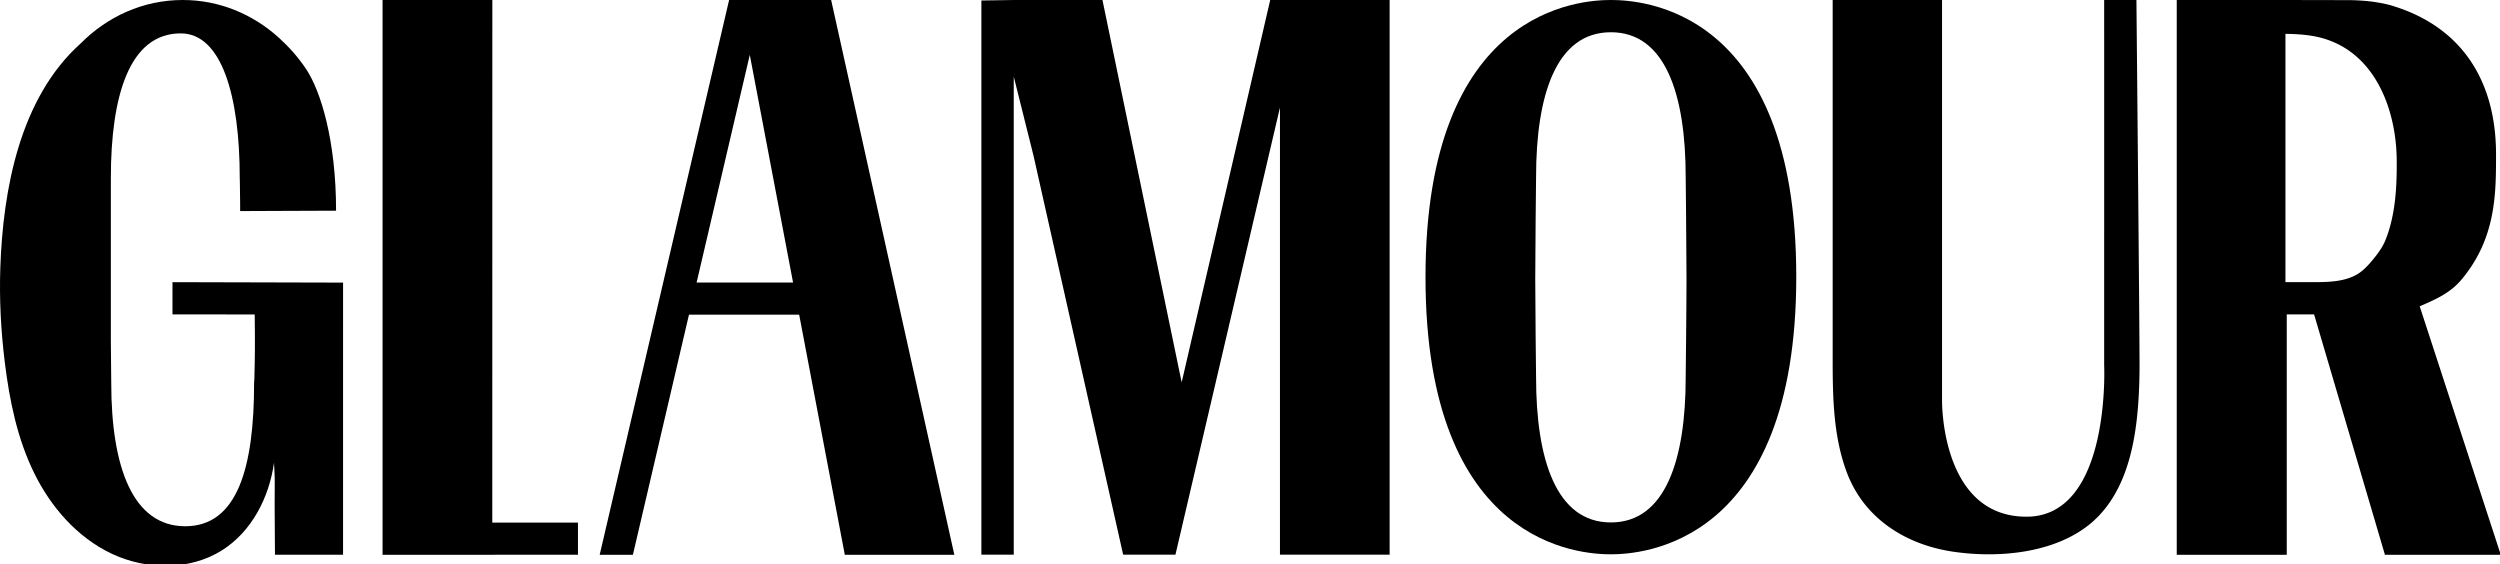
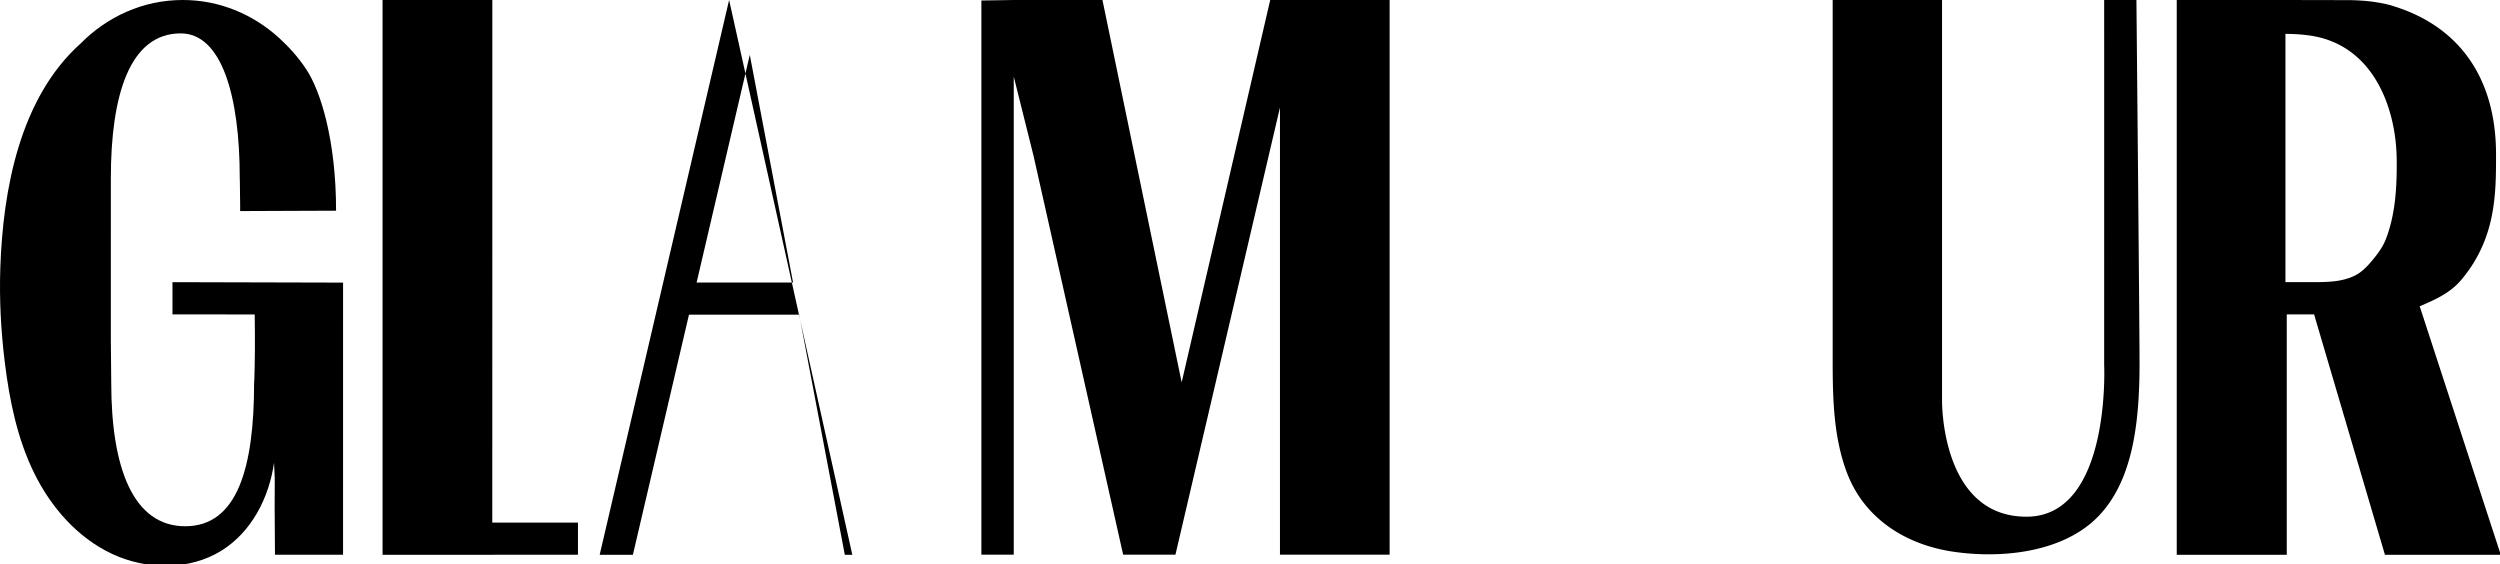
<svg xmlns="http://www.w3.org/2000/svg" xmlns:ns1="http://www.serif.com/" viewBox="0 0 567 128" fill-rule="evenodd" clip-rule="evenodd" stroke-linejoin="round" stroke-miterlimit="2">
  <g ns1:id="Layer 1" fill-rule="nonzero">
    <path d="M86.764 0v125.833h25.426v-.016h18.89v-7.298h-19.43L111.663 0H86.766z" />
-     <path d="M165.362 0l-29.356 125.833 7.535-.006 12.721-54.466h24.989l10.353 54.472h24.841L188.501 0h-23.139zm4.691 12.442l9.814 51.641H157.99l12.063-51.641z" />
+     <path d="M165.362 0l-29.356 125.833 7.535-.006 12.721-54.466h24.989l10.353 54.472h24.841h-23.139zm4.691 12.442l9.814 51.641H157.99l12.063-51.641z" />
    <path d="M288.085 0l-20.083 86.721L250.037 0h-20.118l-7.343.114v125.679l7.343.004V17.376l4.477 17.918 20.335 90.503h11.86l23.704-101.409v101.409h24.873V0h-27.083z" />
-     <path d="M407.393 62.755c0 61.018-35.304 62.961-42.045 62.961-6.734 0-42.044-1.84-42.044-62.858C323.304 1.84 358.596 0 365.348 0c6.741 0 42.045 1.737 42.045 62.755m-59.011-22.598s-.187 16.468-.187 23.098c0 6.63.187 22.306.187 22.306 0 18.53 4.52 32.928 16.966 32.928 12.448 0 16.967-14.399 16.967-32.928 0 0 .186-15.677.186-22.306 0-6.63-.186-23.098-.186-23.098 0-18.529-4.519-32.844-16.967-32.844-12.446 0-16.966 14.315-16.966 32.844" />
    <path d="M459.599 117.188c19.206 0 17.627-34.368 17.627-34.368 0-9.405.007-82.077 0-82.82h7.316c.007.743.707 73.388.707 82.82 0 1.107-.013 2.215-.042 3.322-.277 10.599-1.695 22.977-9.171 30.82a22.347 22.347 0 0 1-1.554 1.48c-8.277 7.166-21.504 8.202-31.701 6.653-10.322-1.568-19.914-7.283-23.927-17.962-3.033-8.07-3.204-16.938-3.204-25.507V0h24.806v90.567l.002.306s-.352 26.315 19.141 26.315" />
    <path d="M524.045 63.99h-5.706l.001-56.306c2.147 0 4.753.171 6.871.605 13.253 2.716 18.221 16.307 18.36 27.806.073 6.045-.249 12.596-2.522 18.293-.633 1.588-1.68 3.044-2.776 4.37-1.088 1.317-2.266 2.664-3.771 3.516-3.102 1.754-6.992 1.716-10.457 1.716m24.742 5.476c3.591-1.546 6.905-2.983 9.467-6.037 7.848-9.358 7.848-19.479 7.848-28.408 0-17.209-8.234-28.965-23.237-33.623a16.727 16.727 0 0 0-.677-.208l-.193-.059-.001.006-.079-.02a21.838 21.838 0 0 0-.647-.163l-.013-.004c-.224-.052-.45-.1-.676-.147l-.148-.03a25.711 25.711 0 0 0-.673-.127l-.022-.004a26.224 26.224 0 0 0-.655-.107l-.152-.023c-.219-.033-.455-.08-.671-.109a33.947 33.947 0 0 0-.661-.081c-.05-.006-.1-.01-.149-.017a38.674 38.674 0 0 0-1.237-.119l-.129-.01a44.954 44.954 0 0 0-.549-.04l-.121-.009c-.151-.01-.297-.019-.438-.026l-.108-.007-.463-.023c-.039 0-.075-.003-.112-.004a29.663 29.663 0 0 0-.428-.017c-.132-.004-.253-.008-.367-.01l-.077-.002-.277-.006h-.023c-.09 0-.165-.002-.233-.003h-.194L518.34 0h-24.656v125.827h24.952l-.001-54.517h6.201l16.004 54.303.062.214h26.273l-18.388-56.36z" />
    <path d="M69.483 15.756c3.225 4.881 6.738 16.015 6.738 32.029-6.11 0-16.52.086-21.756.086v-1.429c-.044-5.13-.09-6.059-.09-6.059 0-18.71-4.127-32.812-13.388-32.812-11.624 0-15.845 14.102-15.845 32.812l-.003 36.832c.045 5.233.092 9.648.092 9.648 0 19.086 4.893 32.49 16.778 32.49 11.884 0 15.62-13.404 15.62-32.49l.06-.971c.122-4.428.173-7.986.077-14.577-5.814-.024-12.833.019-18.648-.005l.001-7.315 38.691.101-.005 61.714-15.443.005c-.213-20.872.15-13.915-.213-20.872-1.098 7.87-5.055 15.66-11.89 19.924-7.33 4.571-17.12 4.413-24.943.708-7.822-3.705-13.77-10.569-17.545-18.239-3.85-7.824-5.61-16.481-6.676-25.1C.21 75.082-.175 67.869.075 60.664.678 43.114 4.45 22.246 18.288 9.859 24.334 3.751 32.477 0 41.444 0c8.294 0 15.885 3.209 21.762 8.525 0 0 .062.054.173.156 2.215 2.021 4.267 4.295 6.104 7.075" />
  </g>
</svg>